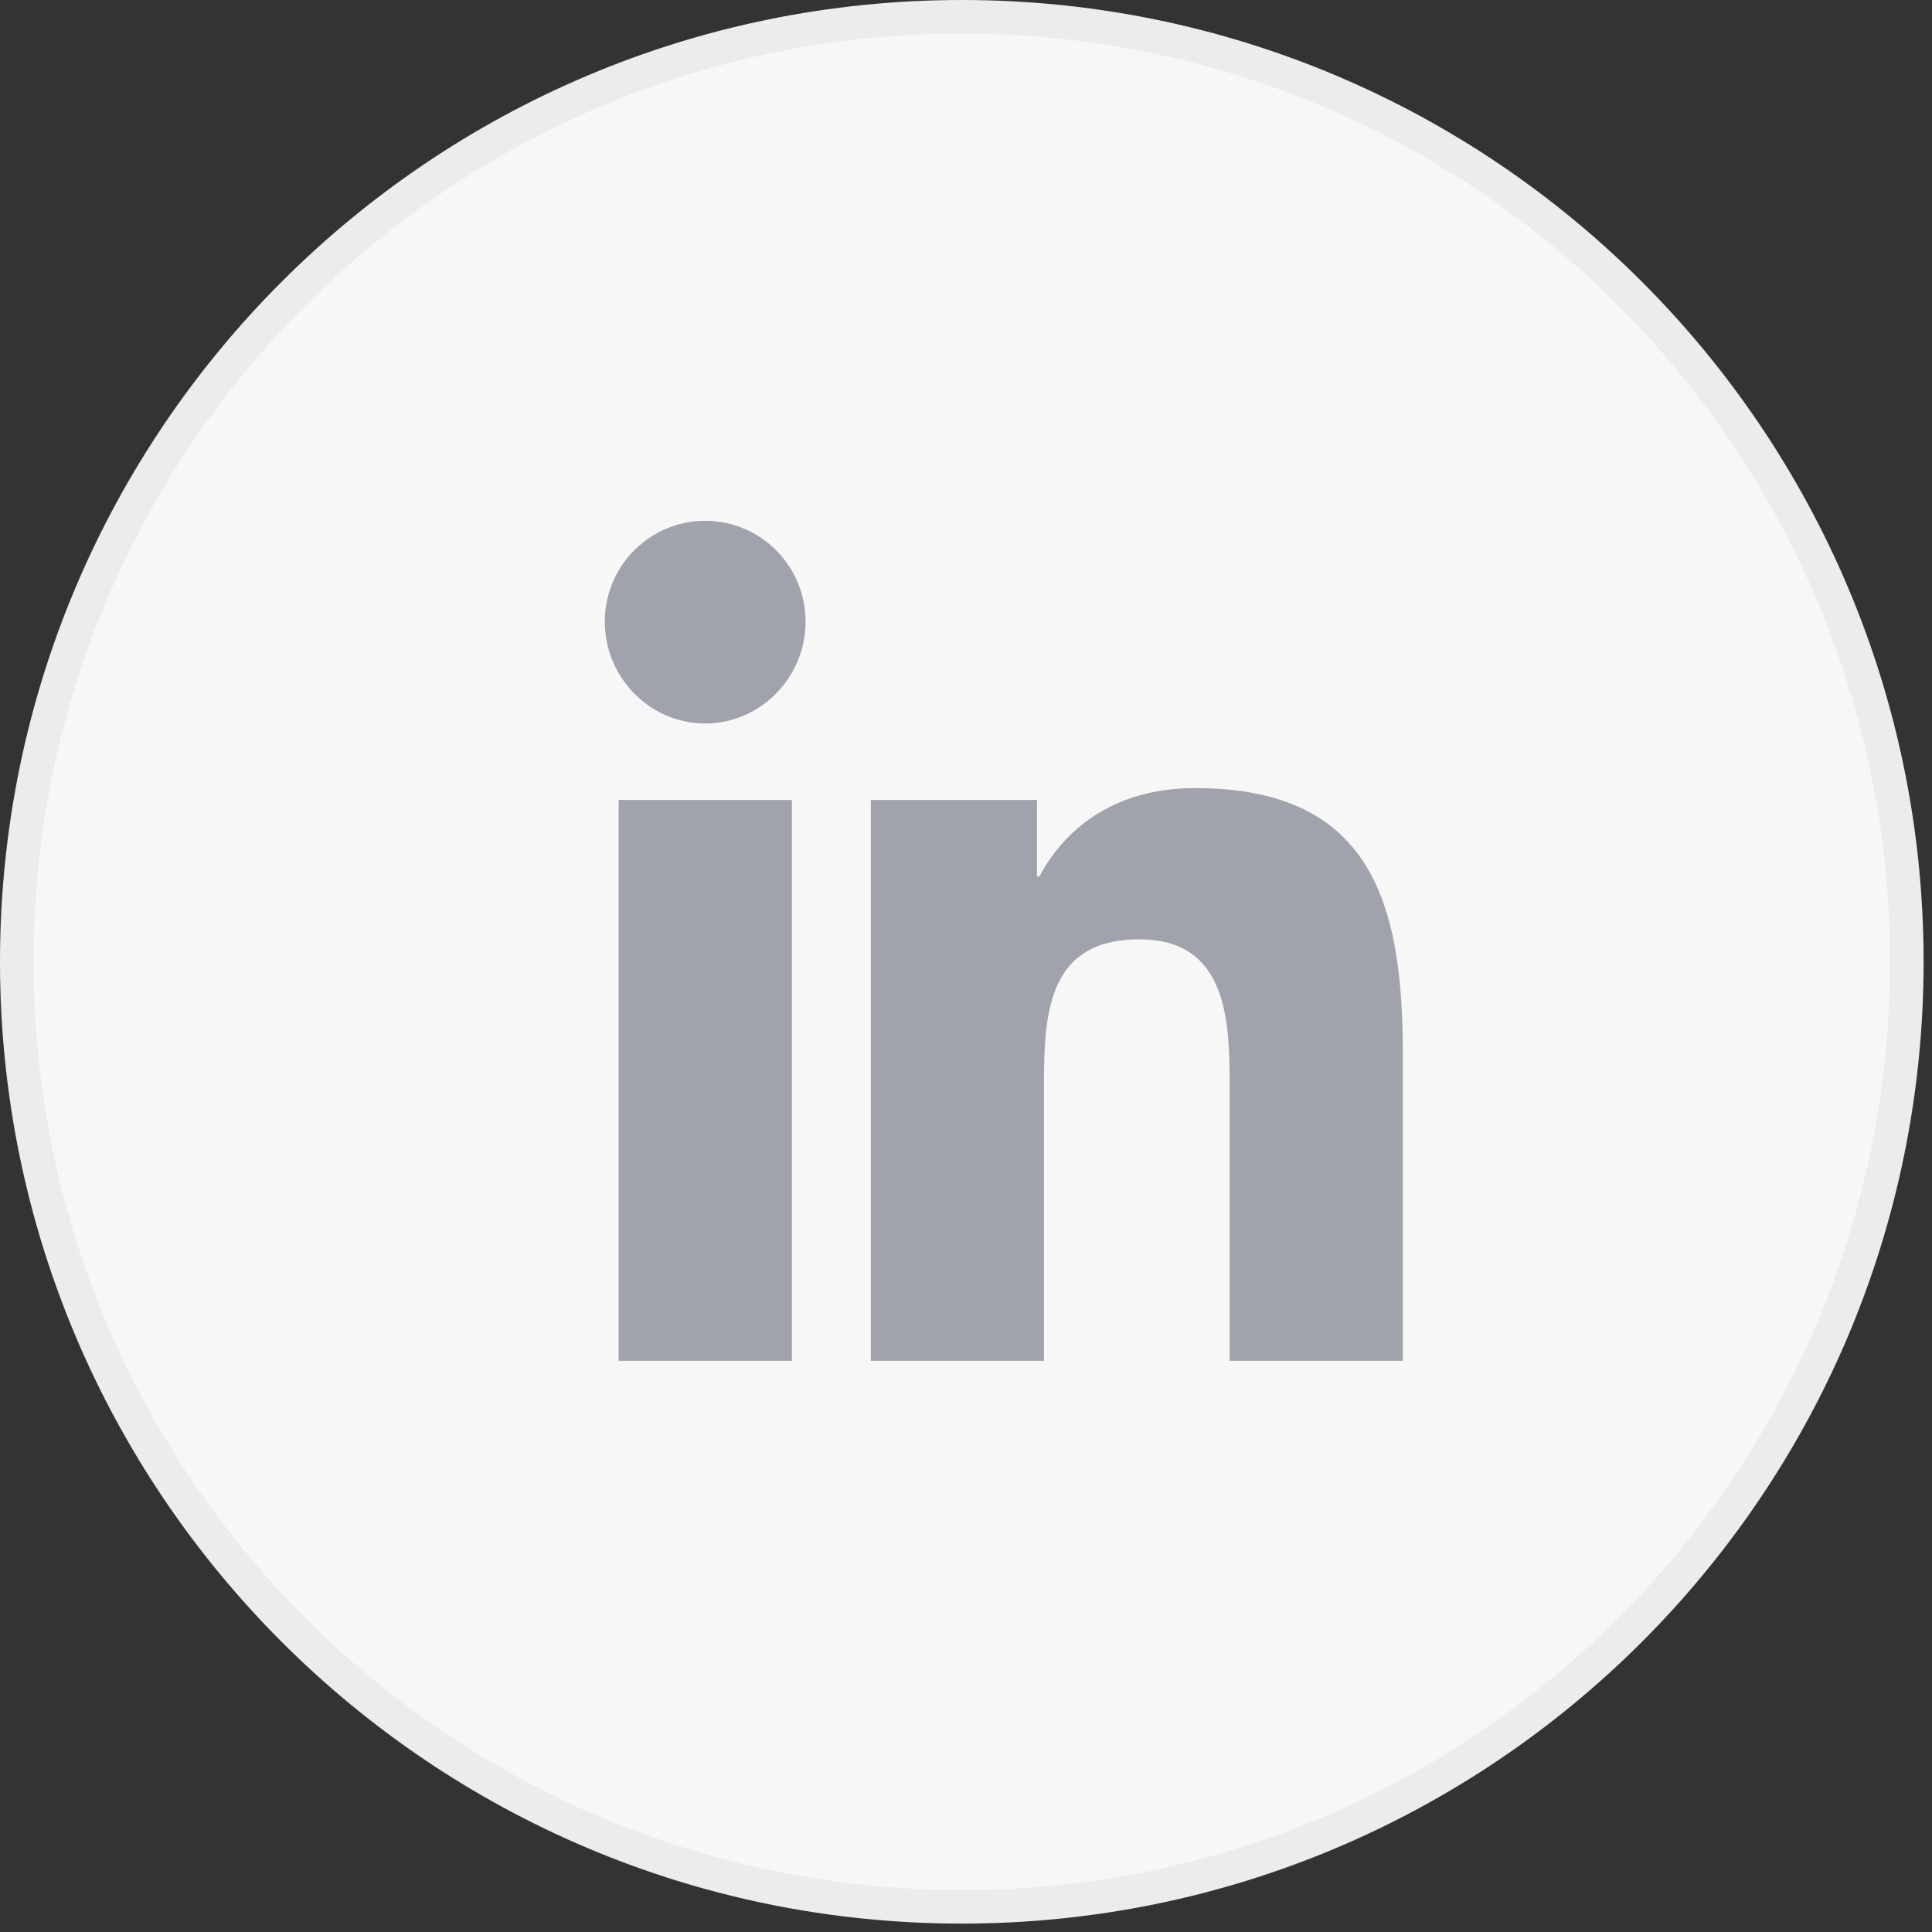
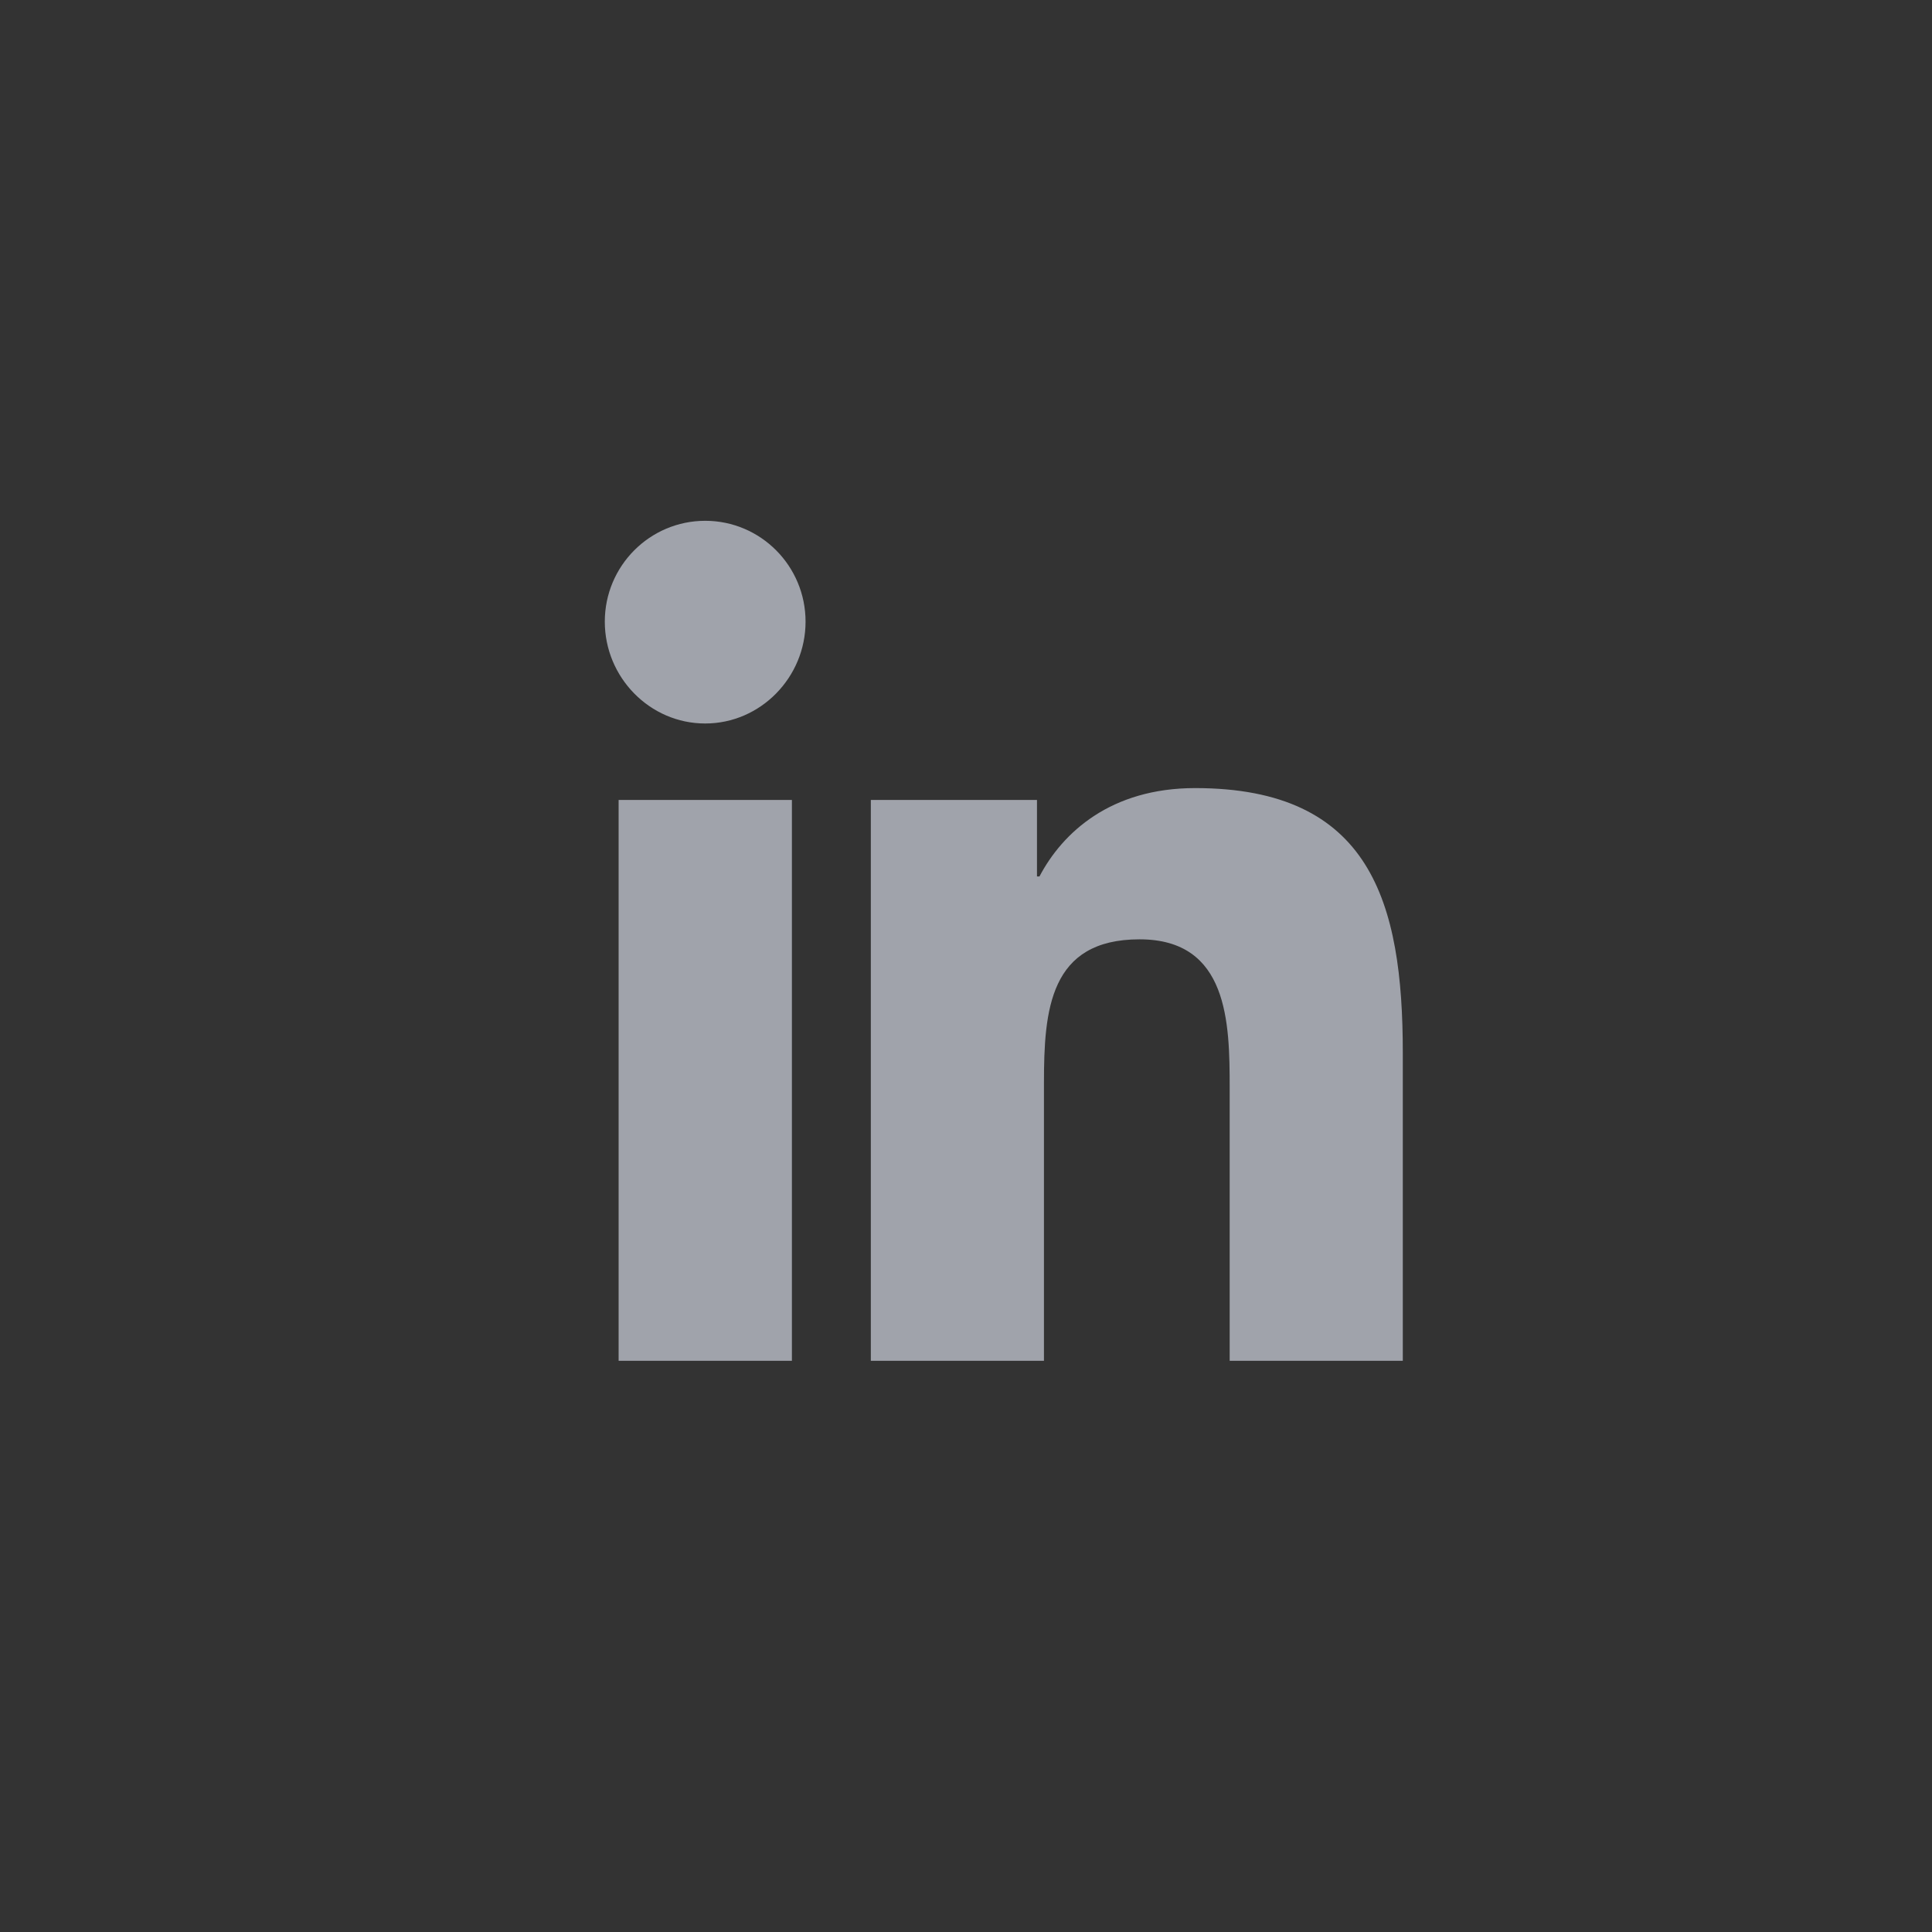
<svg xmlns="http://www.w3.org/2000/svg" width="46" height="46" viewBox="0 0 46 46" fill="none">
  <rect x="0" y="0" width="46" height="46" fill="#333333" stroke="none" />
-   <path d="M45.4 22.9C45.4 35.327 35.327 45.4 22.9 45.4C10.474 45.4 0.4 35.327 0.4 22.9C0.4 10.474 10.474 0.4 22.9 0.4C35.327 0.4 45.4 10.474 45.4 22.9Z" fill="#F7F7F7" stroke="#ECECEC" stroke-width="0.8" />
  <path d="M16.791 12.4C15.471 12.4 14.4 13.475 14.4 14.801C14.4 16.127 15.47 17.226 16.79 17.226C18.109 17.226 19.18 16.127 19.18 14.801C19.18 13.476 18.111 12.4 16.791 12.4ZM28.456 18.764C26.448 18.764 25.3 19.819 24.749 20.868H24.69V19.046H20.734V32.4H24.856V25.79C24.856 24.048 24.987 22.365 27.132 22.365C29.247 22.365 29.278 24.351 29.278 25.9V32.4H33.395H33.4V25.066C33.4 21.476 32.632 18.764 28.456 18.764ZM14.729 19.046V32.4H18.855V19.046H14.729Z" fill="#A0A3AB" />
</svg>